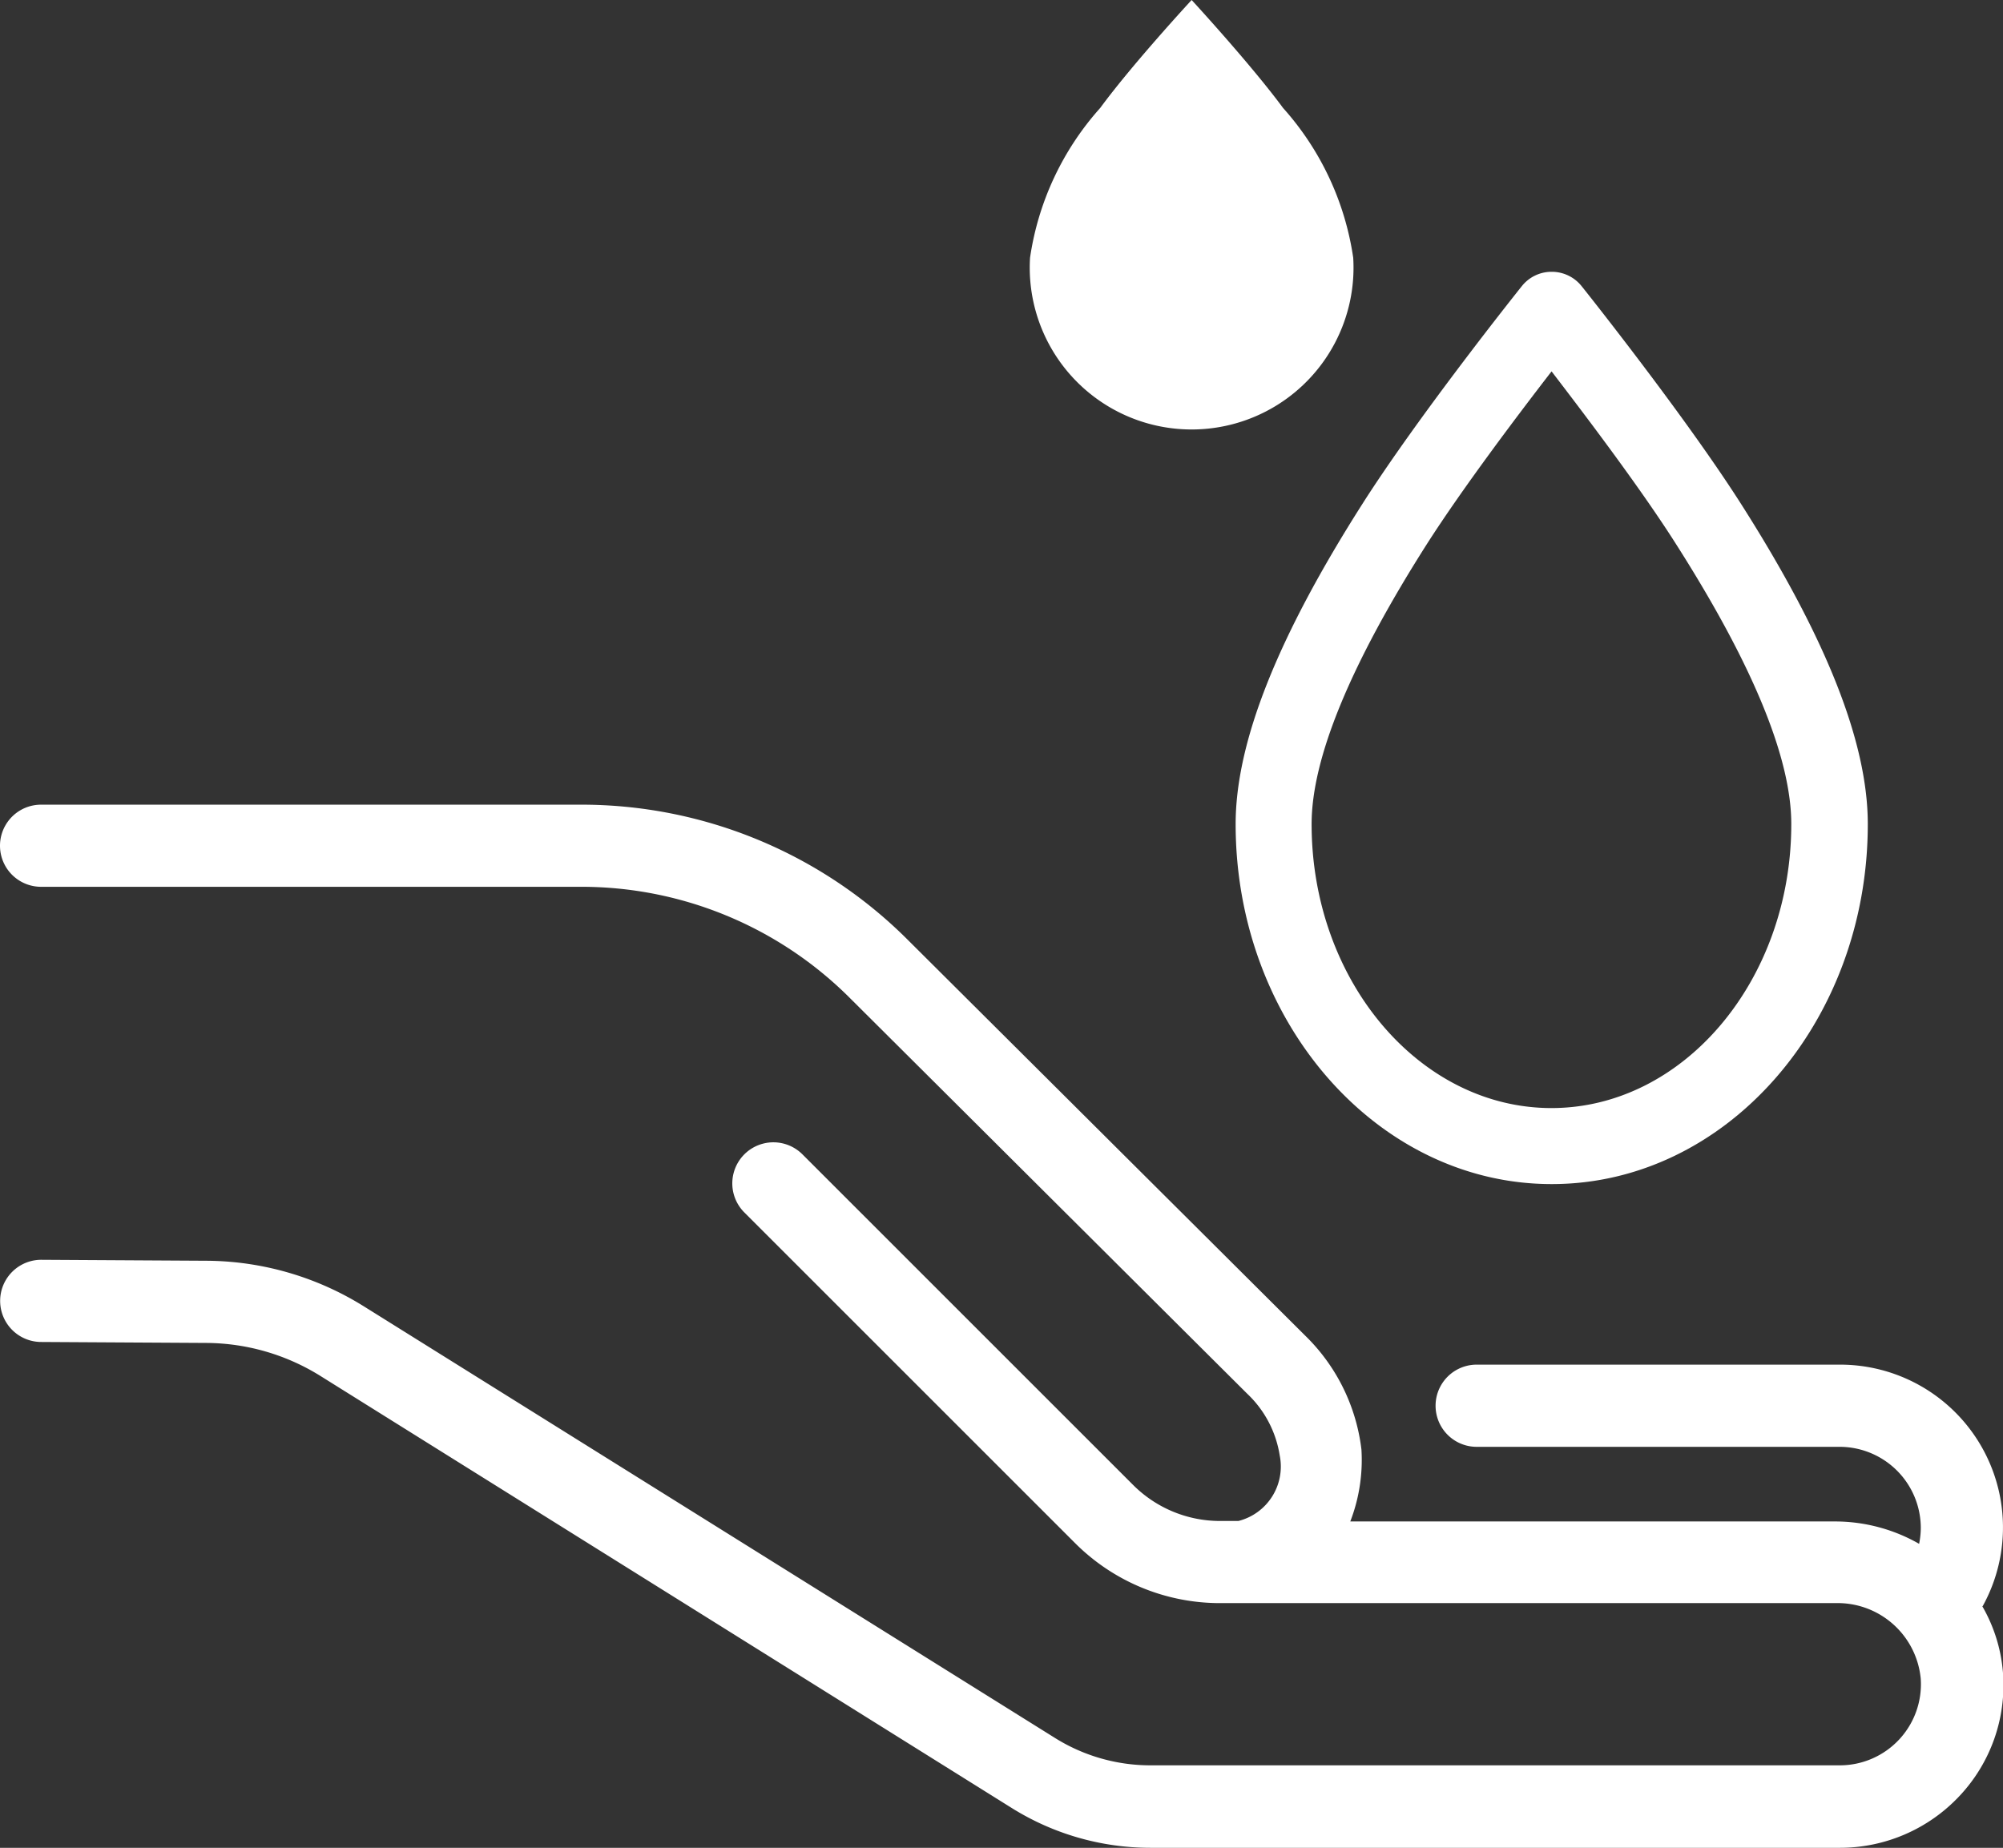
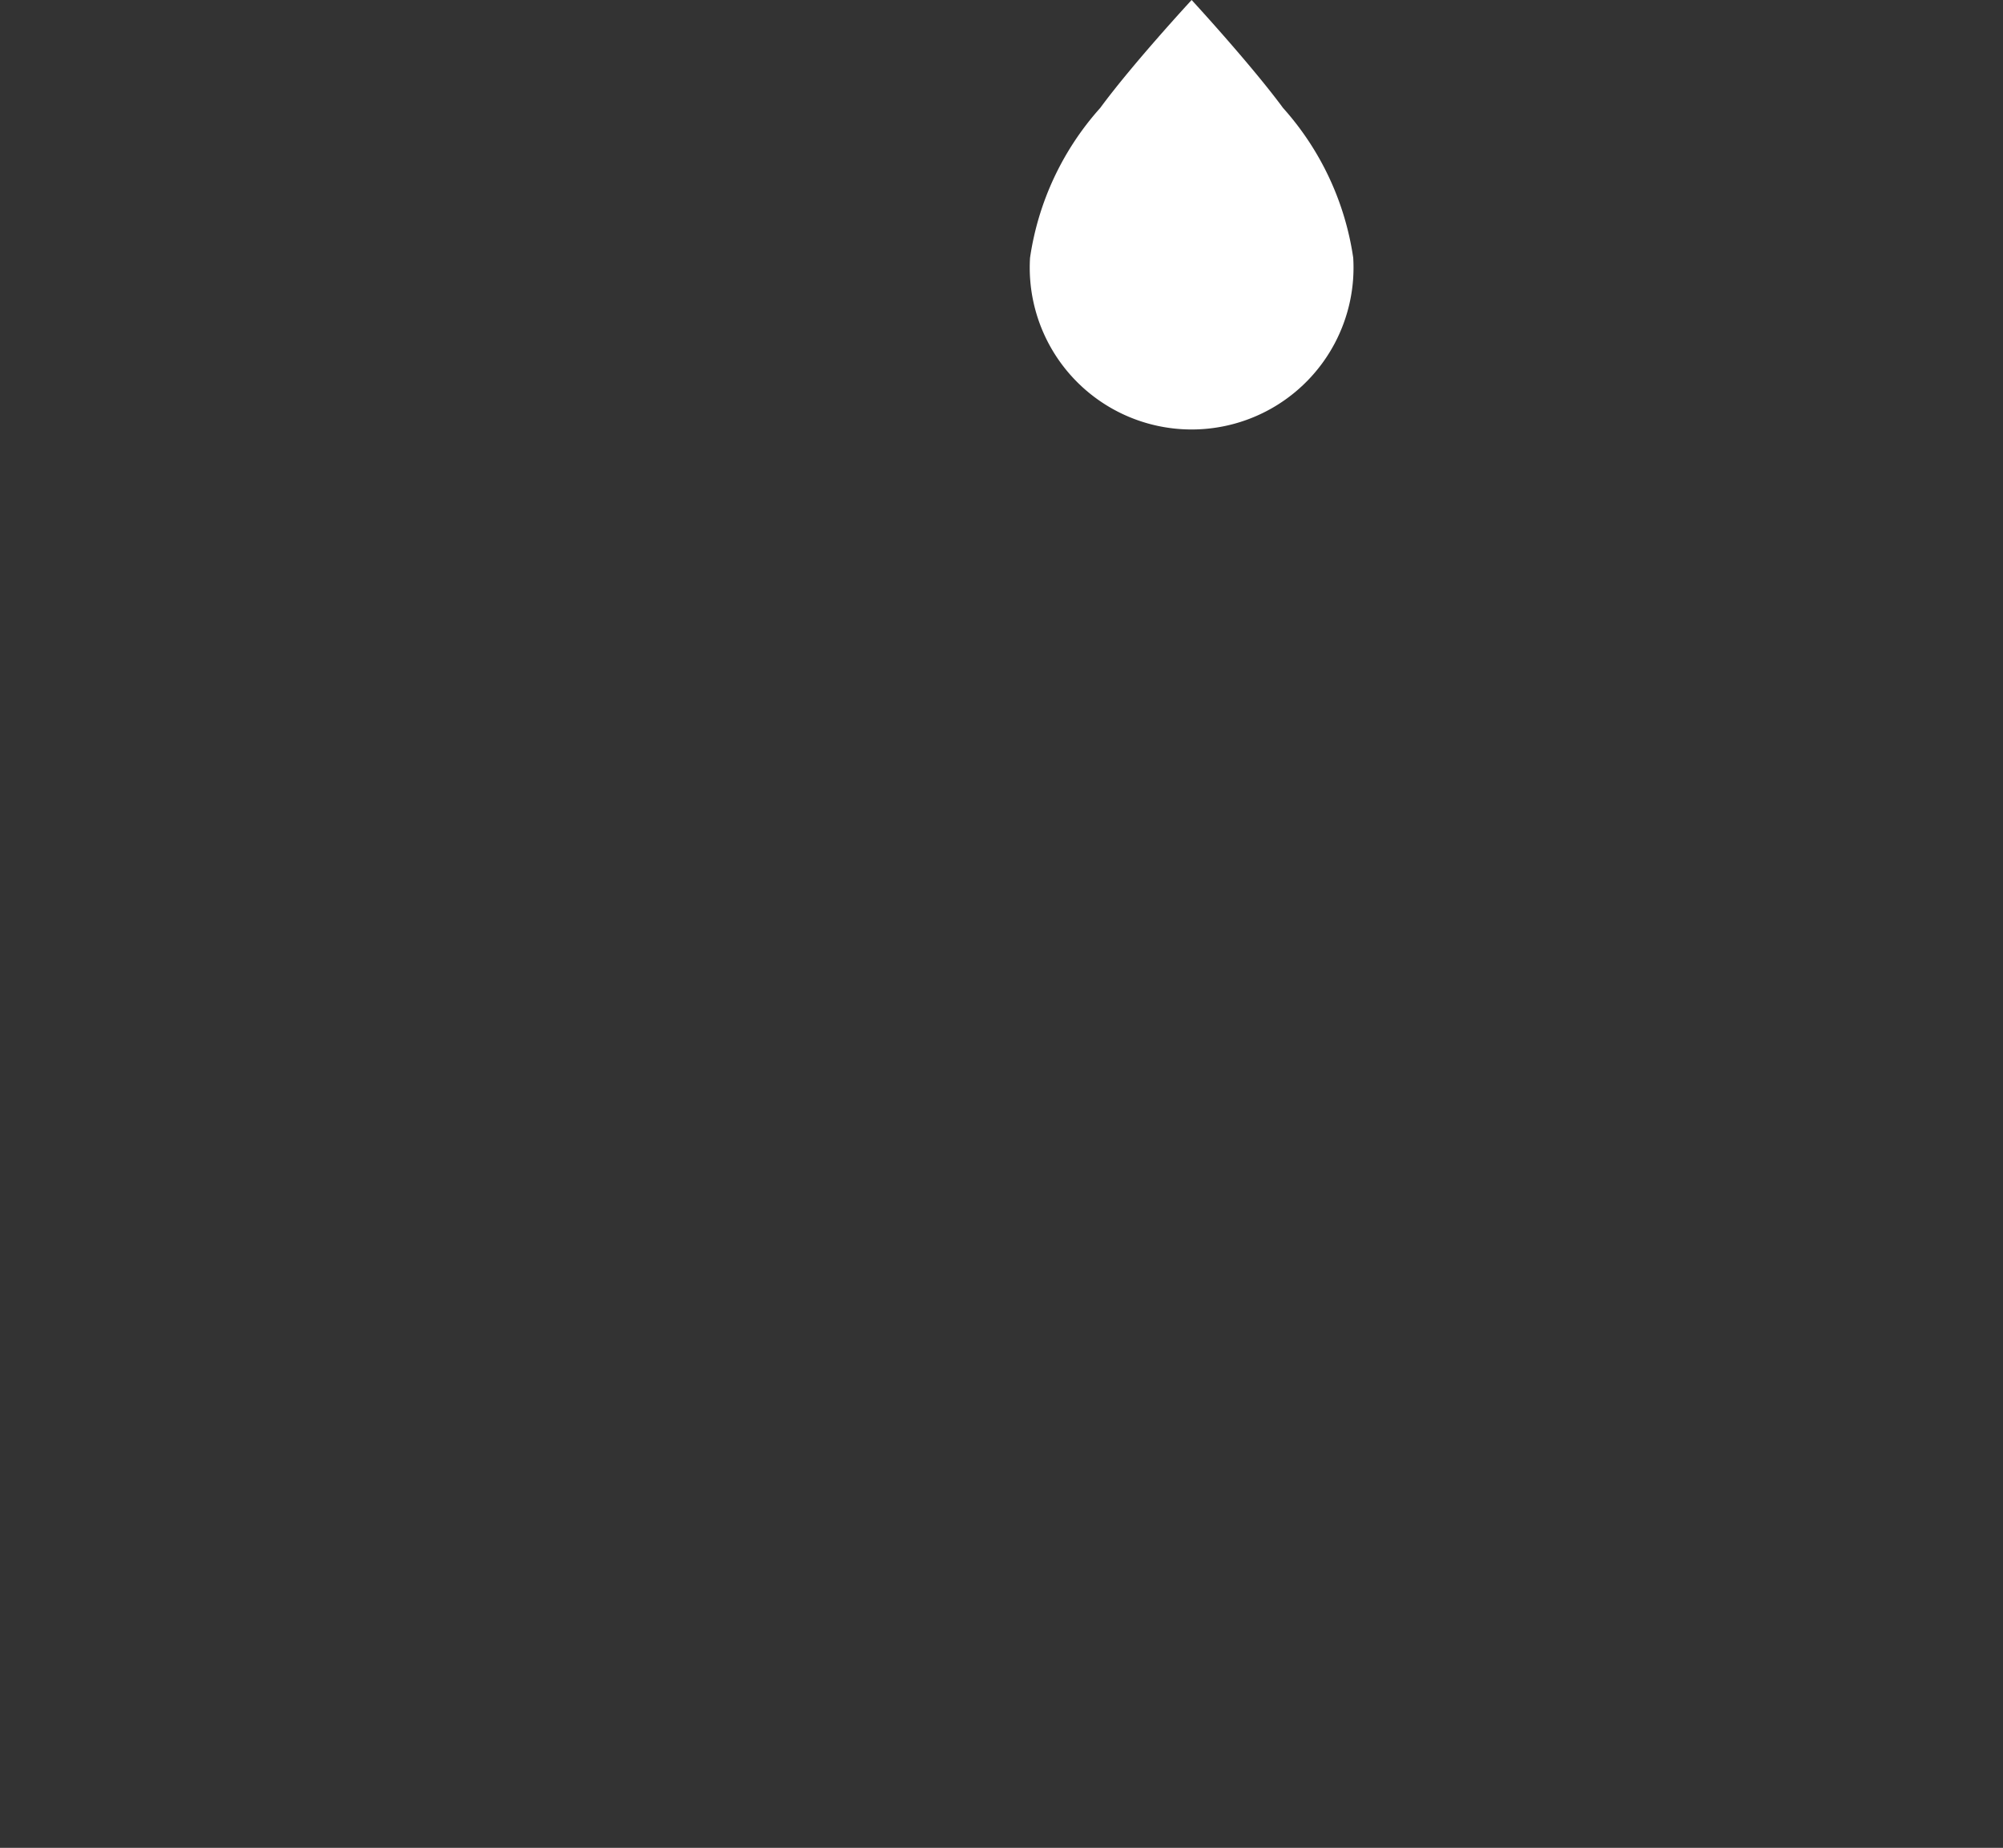
<svg xmlns="http://www.w3.org/2000/svg" width="33.406" height="30.824" viewBox="0 0 33.406 30.824">
  <rect x="0" y="0" width="33.406" height="30.824" fill="#333333" stroke="none" />
  <g transform="translate(0)">
-     <path d="M33.06,202.239a2.716,2.716,0,0,0-2.377-4.042H24.628a.685.685,0,0,0,0,1.371h6.054a1.355,1.355,0,0,1,1.353,1.353,1.376,1.376,0,0,1-.028.265,2.825,2.825,0,0,0-1.394-.373H22.52a2.847,2.847,0,0,0,.186-1.2,3.177,3.177,0,0,0-.938-1.9l-6.626-6.6a7.693,7.693,0,0,0-5.464-2.257H.685a.685.685,0,1,0,0,1.37H9.677a6.329,6.329,0,0,1,4.5,1.858l6.626,6.6a1.8,1.8,0,0,1,.54,1.027.937.937,0,0,1-.689,1.094h-.3a2.05,2.05,0,0,1-1.46-.605l-5.511-5.511a.685.685,0,0,0-.969.969l5.511,5.511a3.414,3.414,0,0,0,2.43,1.006h10.26a1.392,1.392,0,0,1,1.419,1.261,1.353,1.353,0,0,1-1.349,1.445h-11.5a3,3,0,0,1-1.589-.456L6.069,197.225a5.007,5.007,0,0,0-2.623-.761l-2.758-.016h0a.685.685,0,0,0,0,1.371l2.758.016a3.634,3.634,0,0,1,1.9.552l11.528,7.206a4.365,4.365,0,0,0,2.316.664h11.5a2.733,2.733,0,0,0,1.987-.861,2.7,2.7,0,0,0,.73-2.042,2.626,2.626,0,0,0-.34-1.116Z" transform="translate(0 -175.433)" fill="#fff" />
-     <path d="M295.139,78.988c-2.9,0-5.269-2.694-5.269-6.005,0-1.359.691-3.106,2.114-5.341.94-1.477,2.59-3.547,2.66-3.634a.632.632,0,0,1,.495-.238h0a.635.635,0,0,1,.5.238c.07.087,1.719,2.158,2.66,3.634h0c1.423,2.234,2.114,3.982,2.114,5.341,0,3.312-2.363,6.005-5.269,6.005Zm0-13.557c-.566.732-1.49,1.957-2.086,2.891-1.271,2-1.916,3.565-1.916,4.66,0,2.613,1.8,4.738,4,4.738s4-2.126,4-4.738c0-1.1-.645-2.663-1.916-4.66h0C296.629,67.387,295.7,66.163,295.139,65.431Z" transform="translate(-269.262 -59.236)" fill="#fff" />
    <path d="M245.859,1.8c-.542-.735-1.524-1.8-1.524-1.8s-.981,1.061-1.524,1.8A4.783,4.783,0,0,0,241.64,4.3a2.7,2.7,0,1,0,5.39,0A4.783,4.783,0,0,0,245.859,1.8Z" transform="translate(-224.461)" fill="#fff" />
  </g>
</svg>